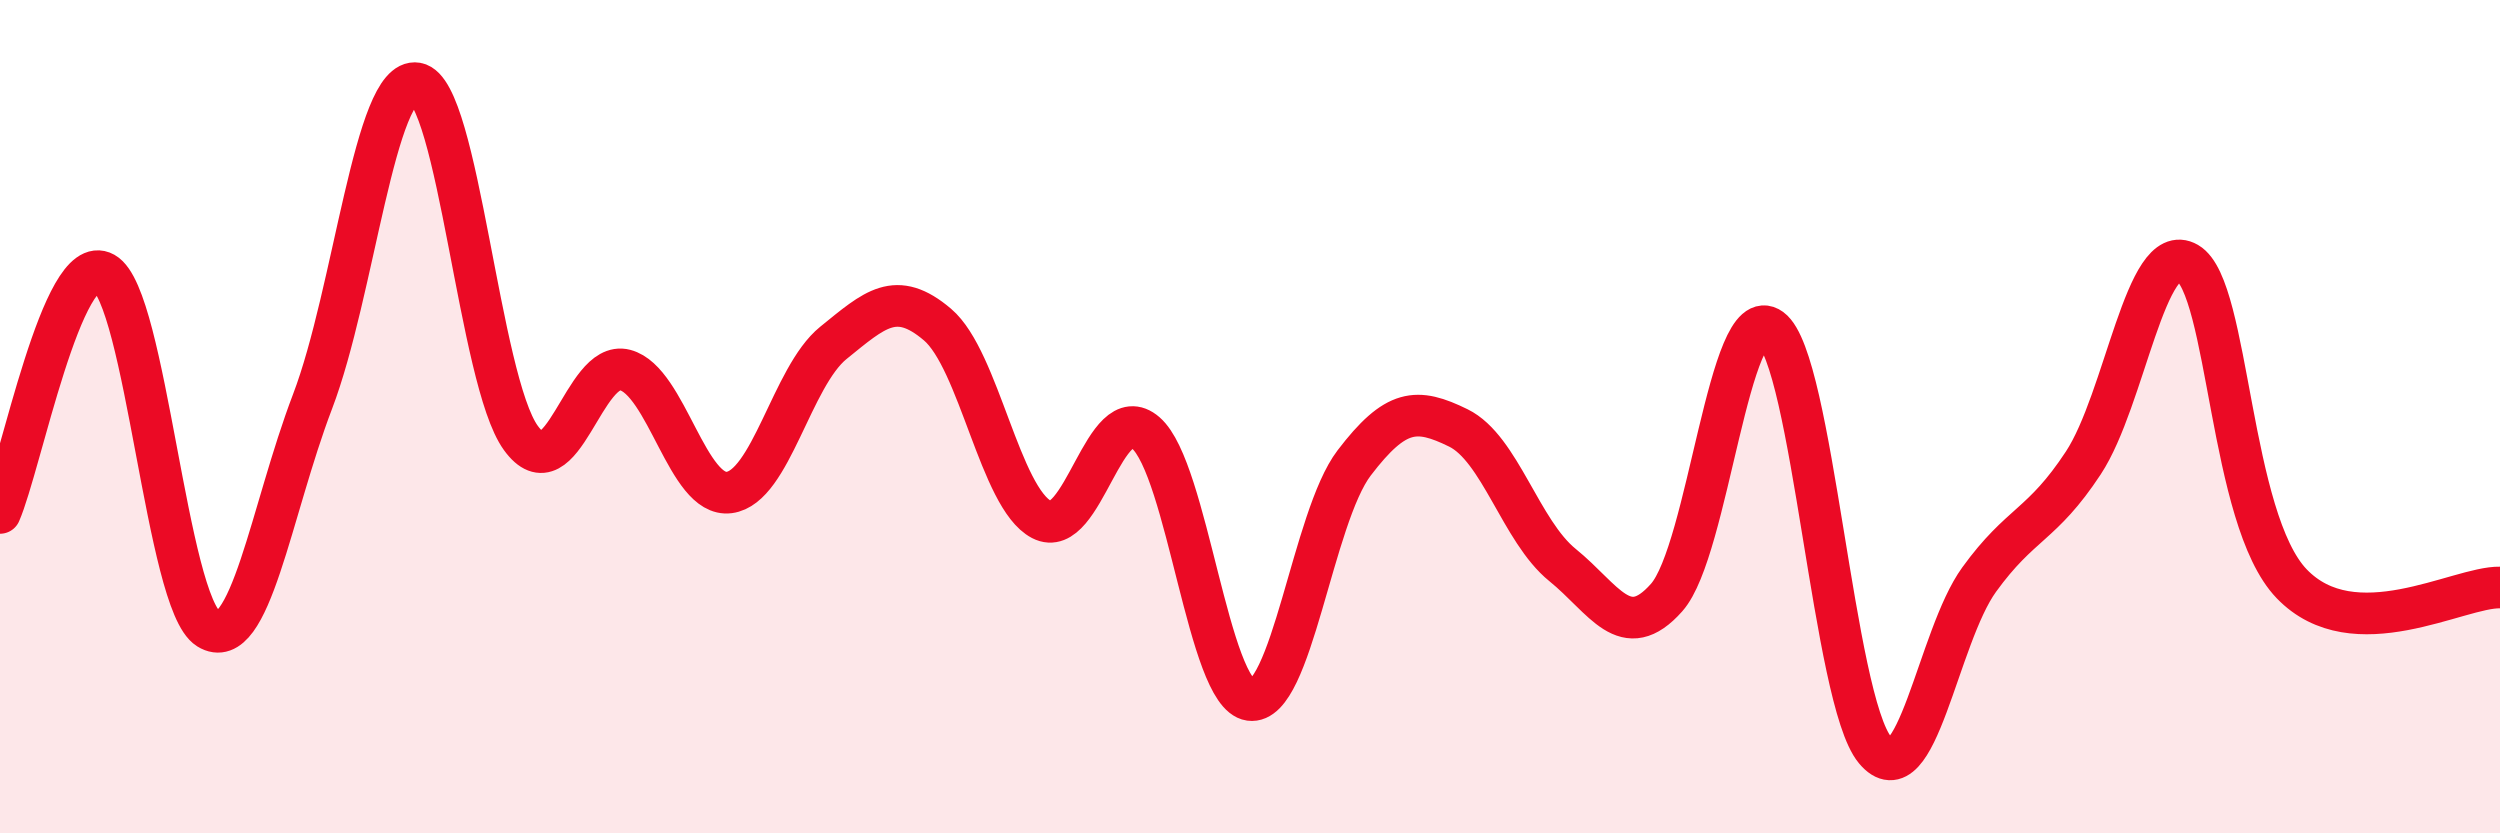
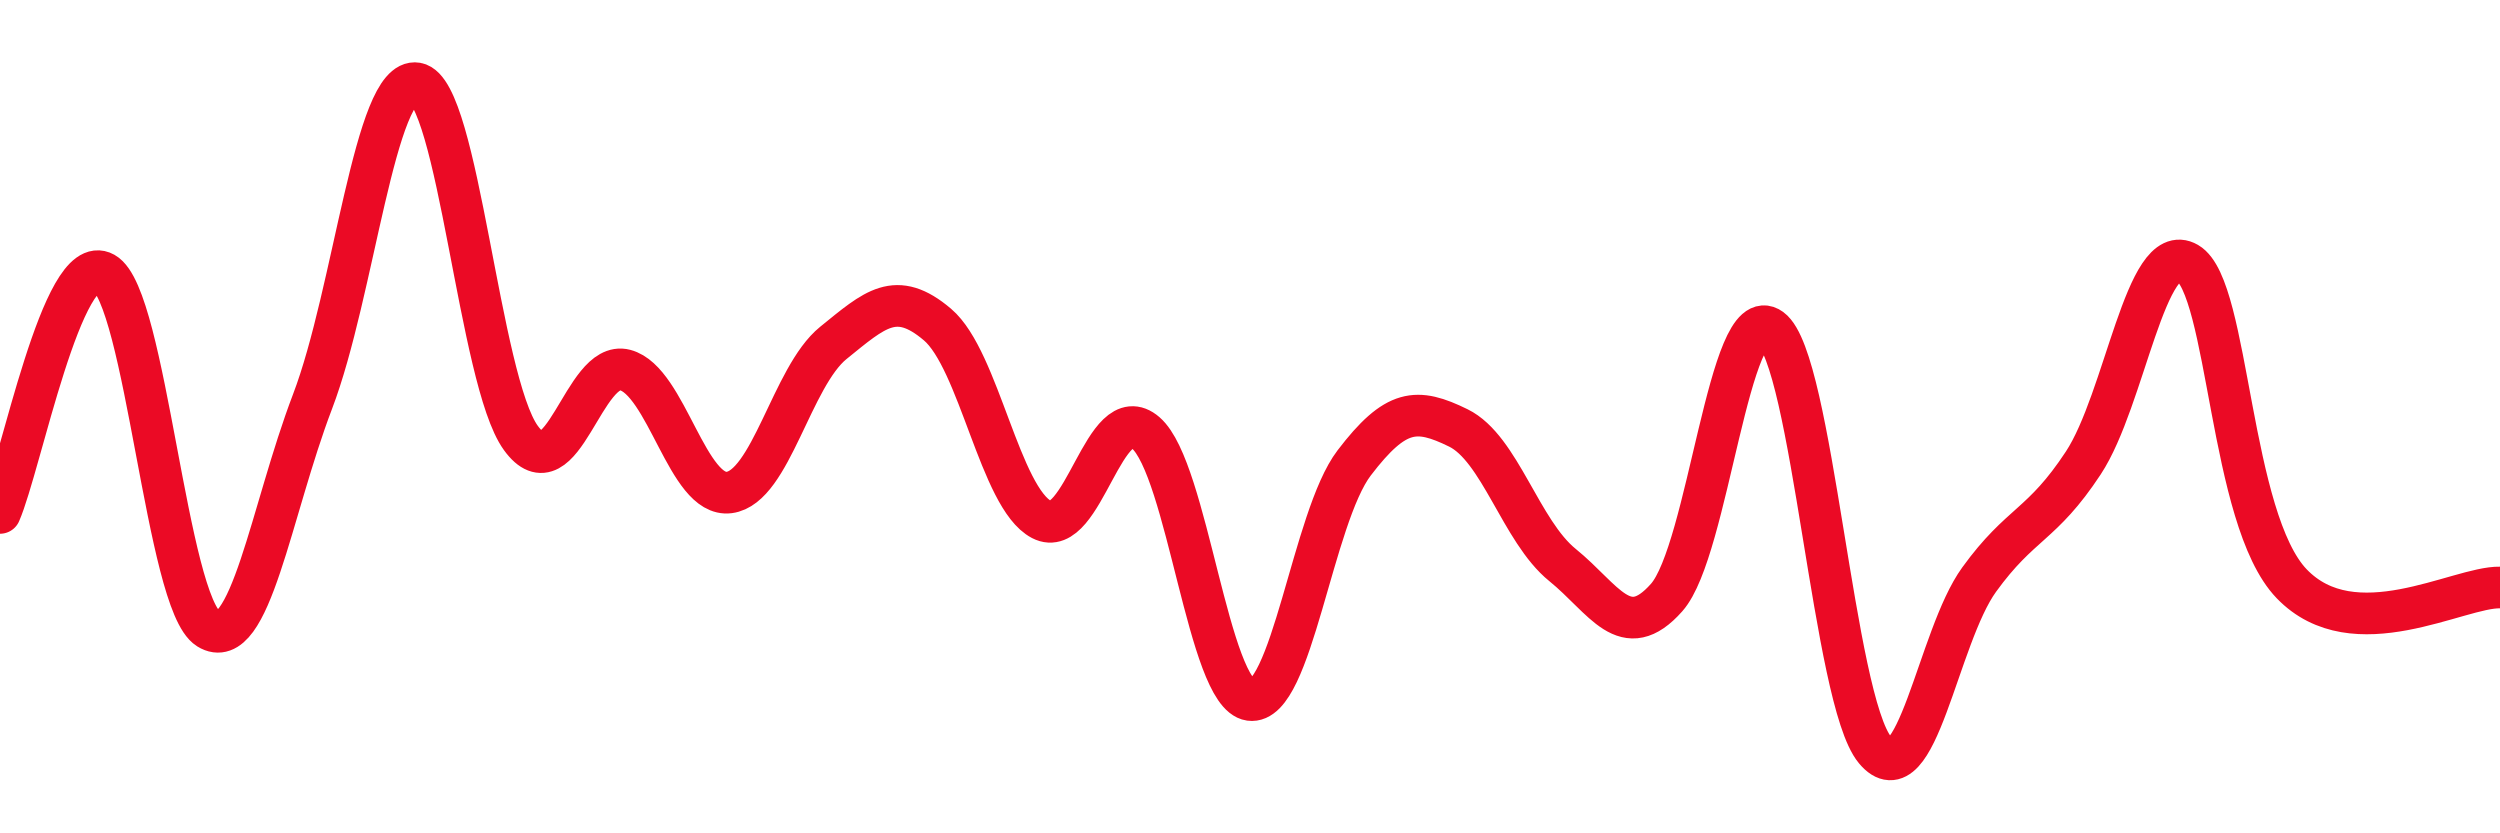
<svg xmlns="http://www.w3.org/2000/svg" width="60" height="20" viewBox="0 0 60 20">
-   <path d="M 0,12.31 C 0.5,11.16 1.5,5.99 2.5,6.55 C 3.5,7.11 4,14.47 5,15.09 C 6,15.71 6.5,12.26 7.5,9.64 C 8.5,7.02 9,1.83 10,2 C 11,2.17 11.5,9.13 12.5,10.51 C 13.5,11.89 14,8.62 15,8.88 C 16,9.14 16.5,11.95 17.5,11.82 C 18.5,11.69 19,9.04 20,8.23 C 21,7.42 21.5,6.94 22.5,7.79 C 23.5,8.64 24,11.95 25,12.47 C 26,12.99 26.5,9.52 27.5,10.39 C 28.5,11.26 29,16.66 30,16.8 C 31,16.94 31.5,12.42 32.5,11.11 C 33.5,9.8 34,9.78 35,10.27 C 36,10.76 36.5,12.75 37.5,13.56 C 38.5,14.37 39,15.47 40,14.34 C 41,13.21 41.5,7.16 42.5,7.89 C 43.5,8.62 44,16.8 45,18 C 46,19.2 46.5,15.29 47.5,13.91 C 48.5,12.53 49,12.63 50,11.11 C 51,9.59 51.5,5.73 52.5,6.31 C 53.5,6.89 53.5,12.45 55,14.01 C 56.5,15.57 59,14.08 60,14.1L60 20L0 20Z" fill="#EB0A25" opacity="0.1" stroke-linecap="round" stroke-linejoin="round" />
  <path d="M 0,12.31 C 0.5,11.16 1.5,5.99 2.5,6.55 C 3.5,7.11 4,14.47 5,15.09 C 6,15.71 6.5,12.26 7.5,9.64 C 8.5,7.02 9,1.83 10,2 C 11,2.17 11.5,9.13 12.5,10.51 C 13.5,11.89 14,8.62 15,8.88 C 16,9.14 16.5,11.95 17.5,11.82 C 18.5,11.69 19,9.04 20,8.23 C 21,7.42 21.5,6.94 22.5,7.79 C 23.5,8.64 24,11.95 25,12.47 C 26,12.99 26.5,9.52 27.5,10.39 C 28.5,11.26 29,16.66 30,16.8 C 31,16.94 31.5,12.42 32.5,11.11 C 33.5,9.8 34,9.78 35,10.27 C 36,10.76 36.5,12.75 37.5,13.56 C 38.5,14.37 39,15.47 40,14.34 C 41,13.21 41.5,7.16 42.5,7.89 C 43.5,8.62 44,16.8 45,18 C 46,19.2 46.5,15.29 47.5,13.91 C 48.5,12.53 49,12.63 50,11.11 C 51,9.59 51.5,5.73 52.5,6.31 C 53.5,6.89 53.5,12.45 55,14.01 C 56.5,15.57 59,14.08 60,14.1" stroke="#EB0A25" stroke-width="1" fill="none" stroke-linecap="round" stroke-linejoin="round" />
</svg>